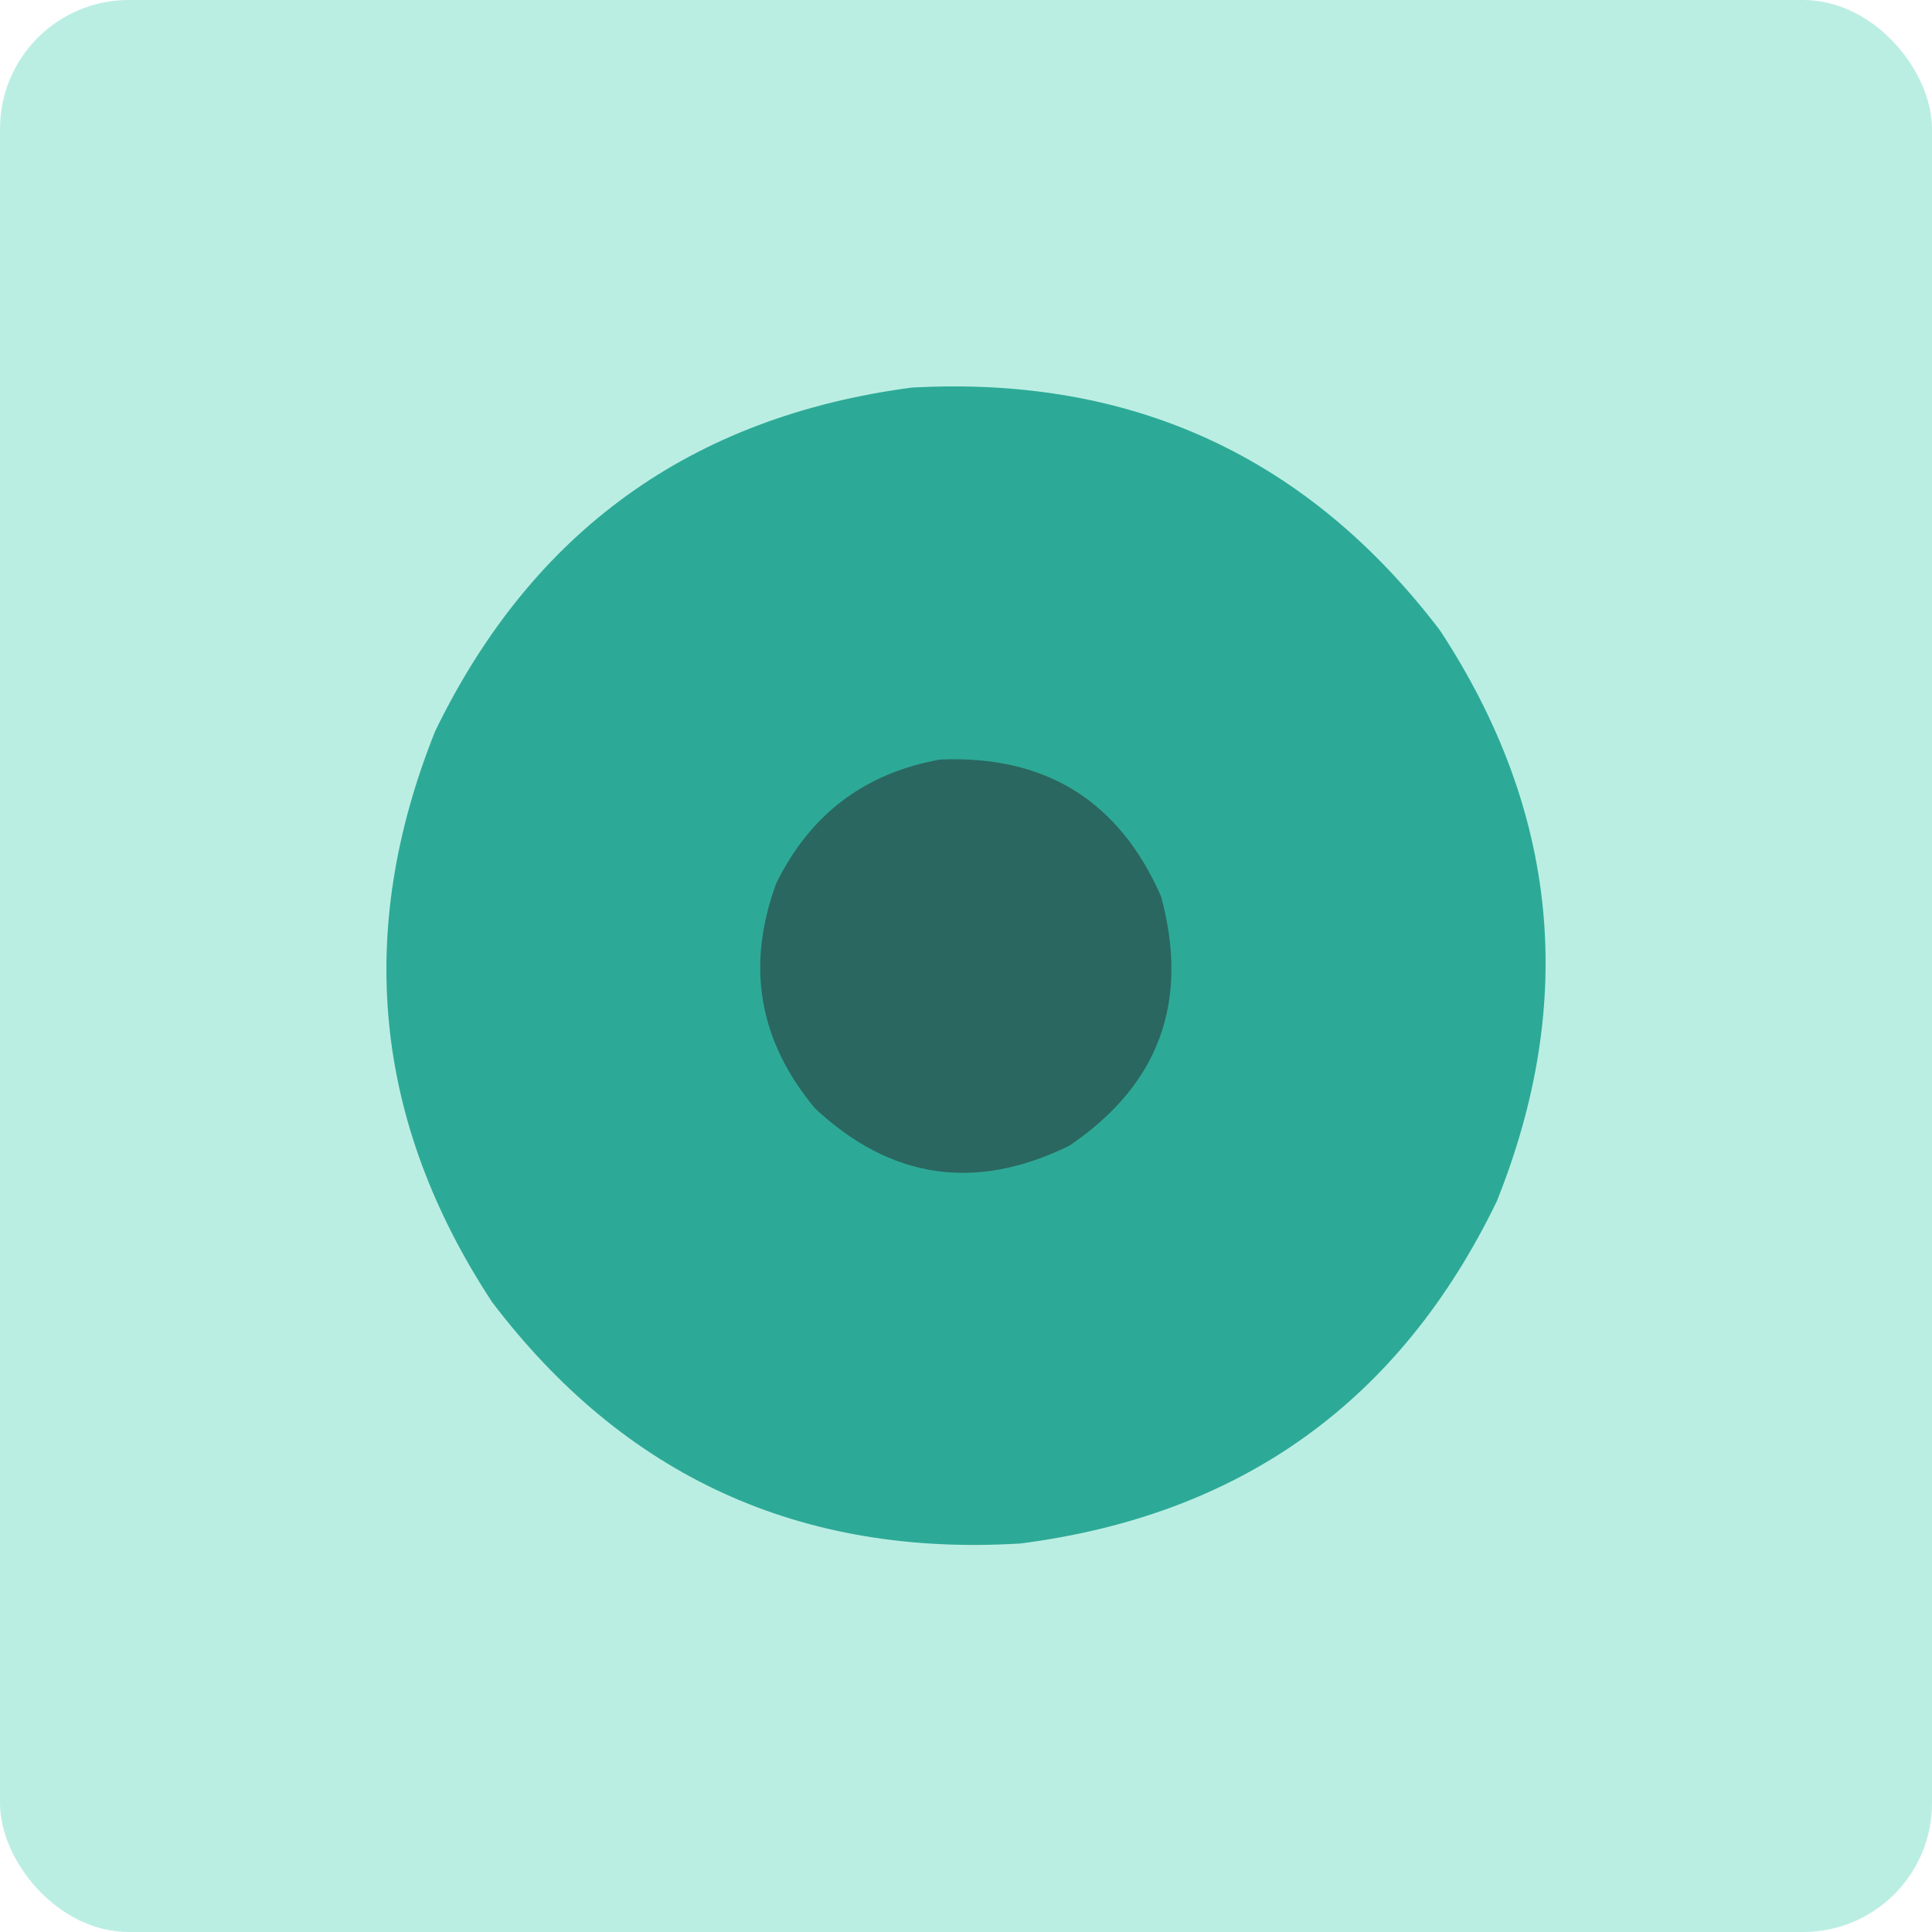
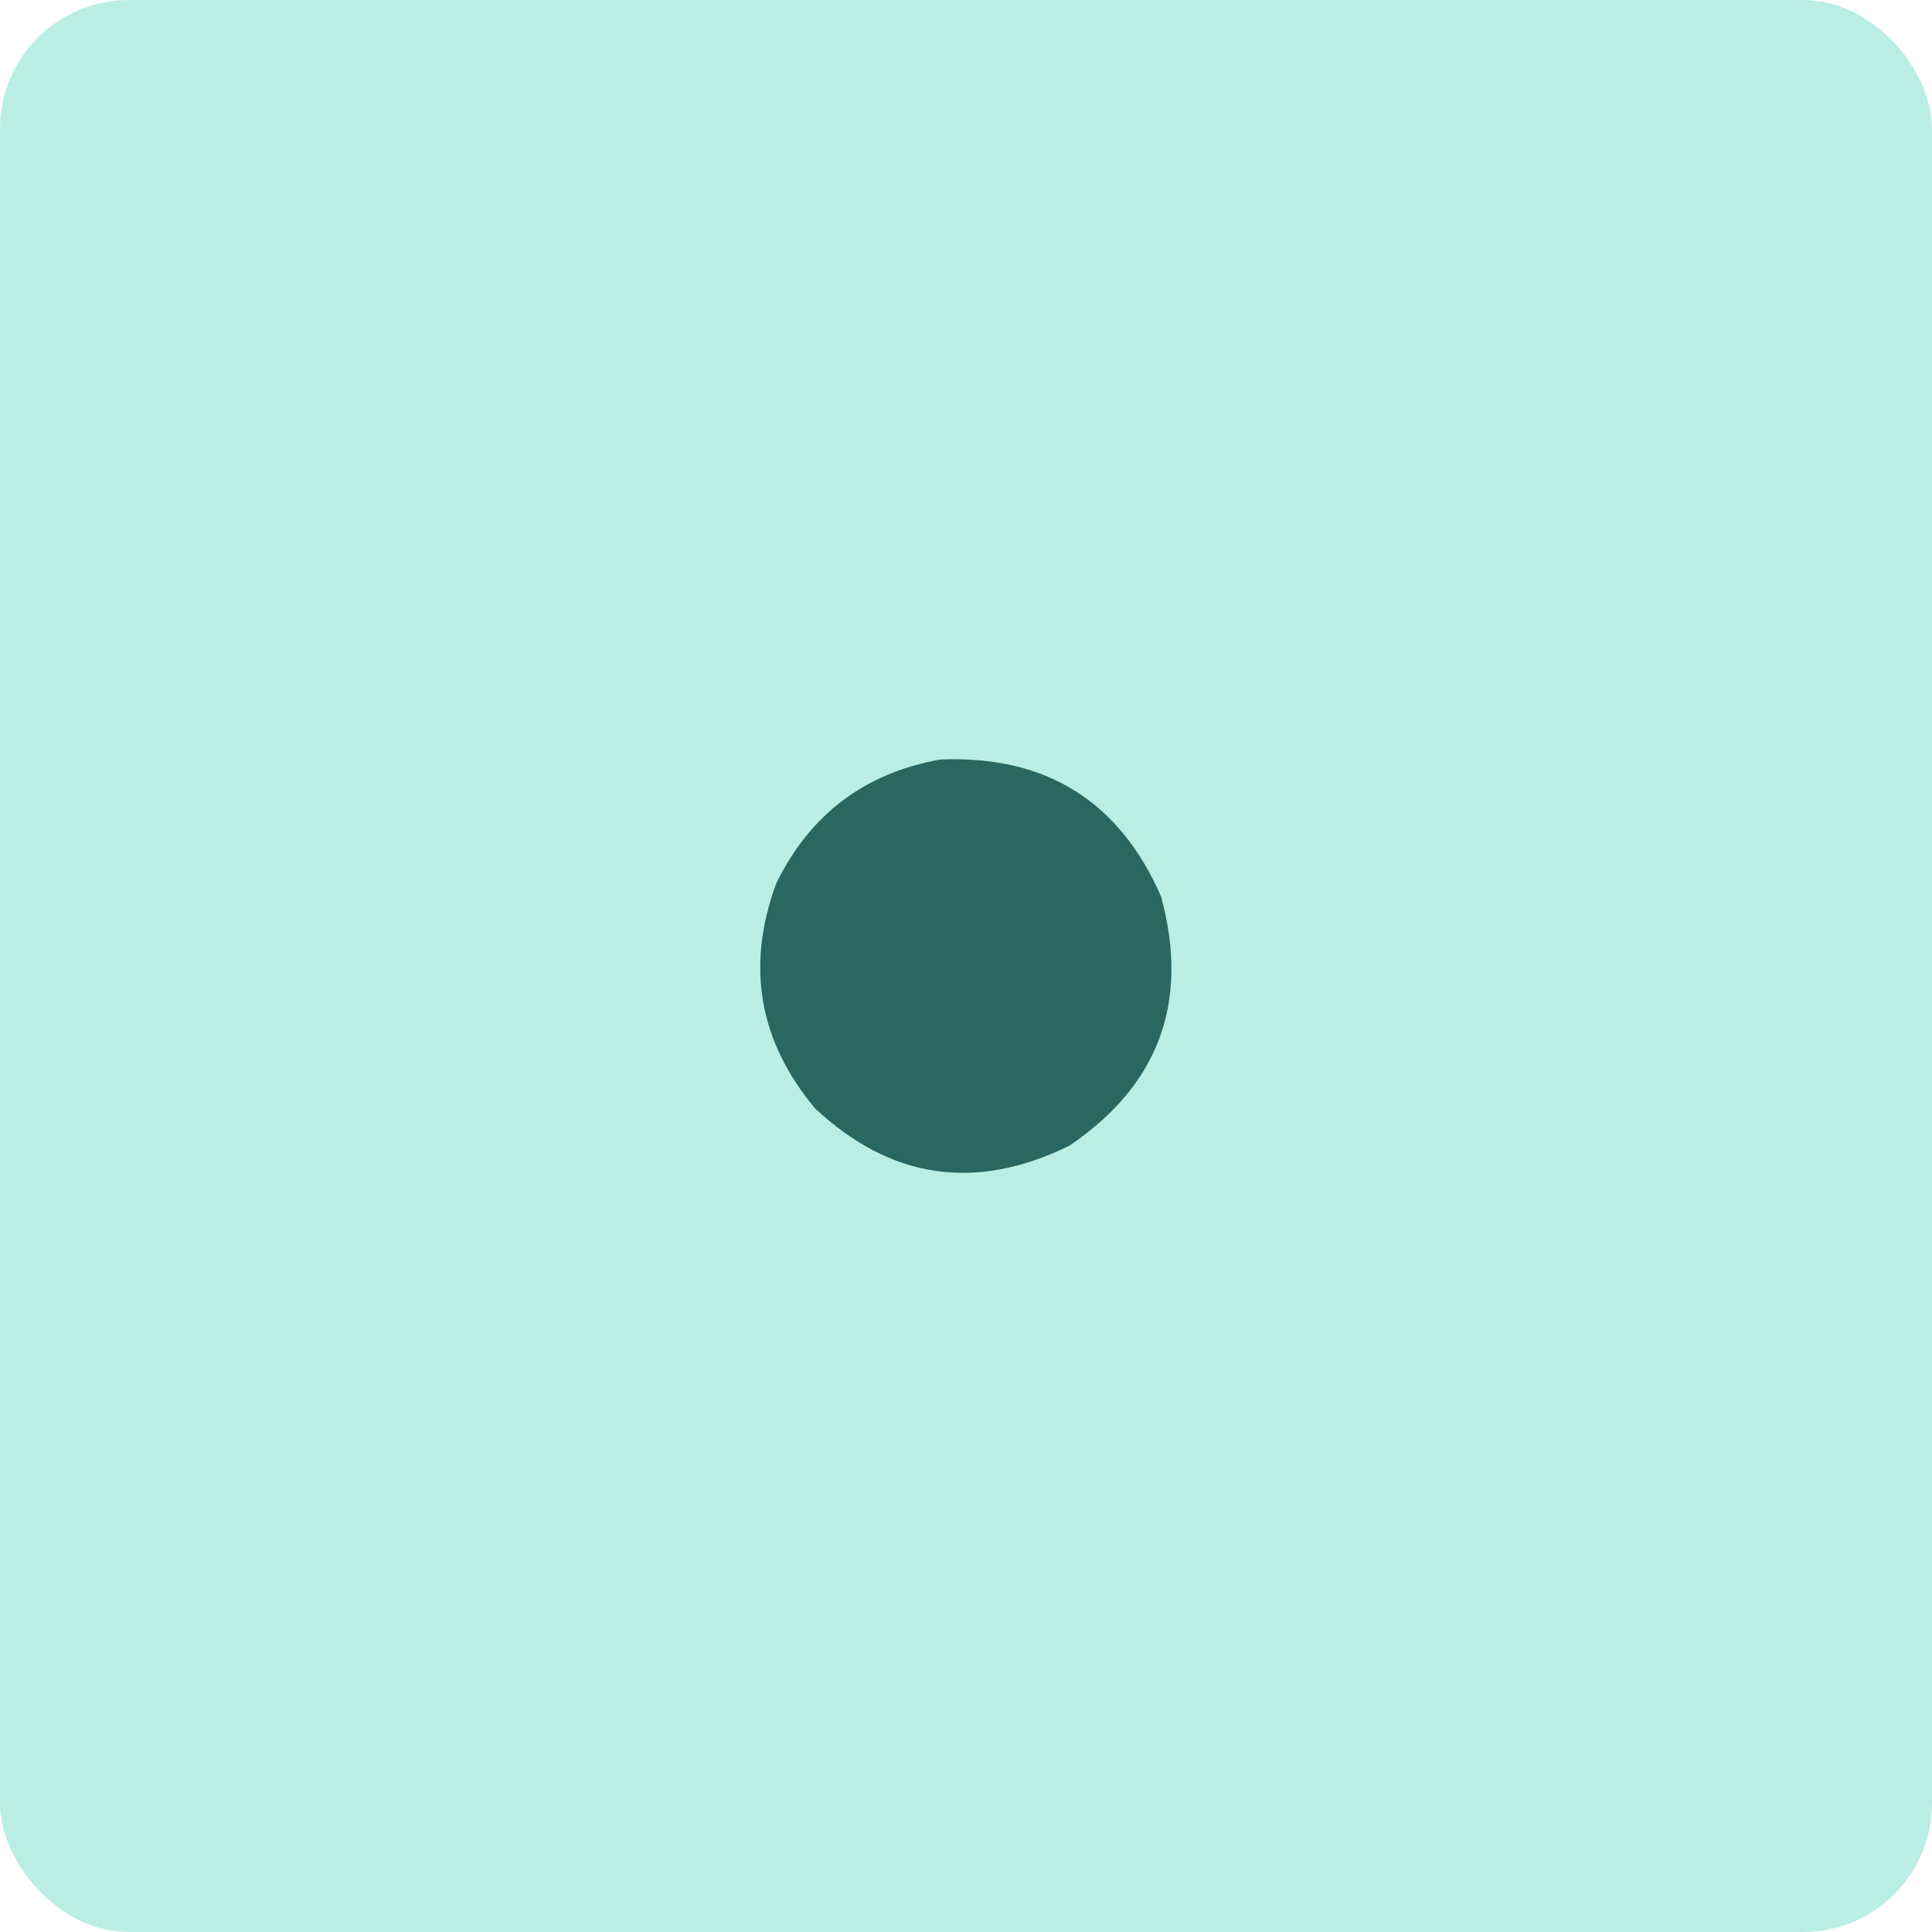
<svg xmlns="http://www.w3.org/2000/svg" width="60" height="60" viewBox="0 0 60 60" fill="none">
  <g clip-path="url(#clip0_11808_58517)">
    <rect width="60" height="60" rx="4" fill="#BBEEE3" />
-     <path fill-rule="evenodd" clip-rule="evenodd" d="M28.315 12.037C35.141 11.66 40.609 14.174 44.72 19.577C48.393 25.171 48.981 31.08 46.485 37.306C43.482 43.514 38.549 47.057 31.685 47.935C24.857 48.351 19.389 45.85 15.28 40.434C11.607 34.841 11.019 28.931 13.515 22.706C16.53 16.496 21.464 12.94 28.315 12.037Z" fill="#2DAA97" />
    <path fill-rule="evenodd" clip-rule="evenodd" d="M29.199 23.588C32.47 23.451 34.756 24.868 36.058 27.84C36.946 31.112 35.997 33.692 33.21 35.581C30.297 37.01 27.663 36.622 25.308 34.418C23.564 32.326 23.163 29.999 24.105 27.439C25.155 25.29 26.853 24.007 29.199 23.588Z" fill="#2A6760" />
  </g>
  <defs>
    <clipPath id="clip0_11808_58517">
      <rect width="60" height="60" fill="white" />
    </clipPath>
  </defs>
</svg>